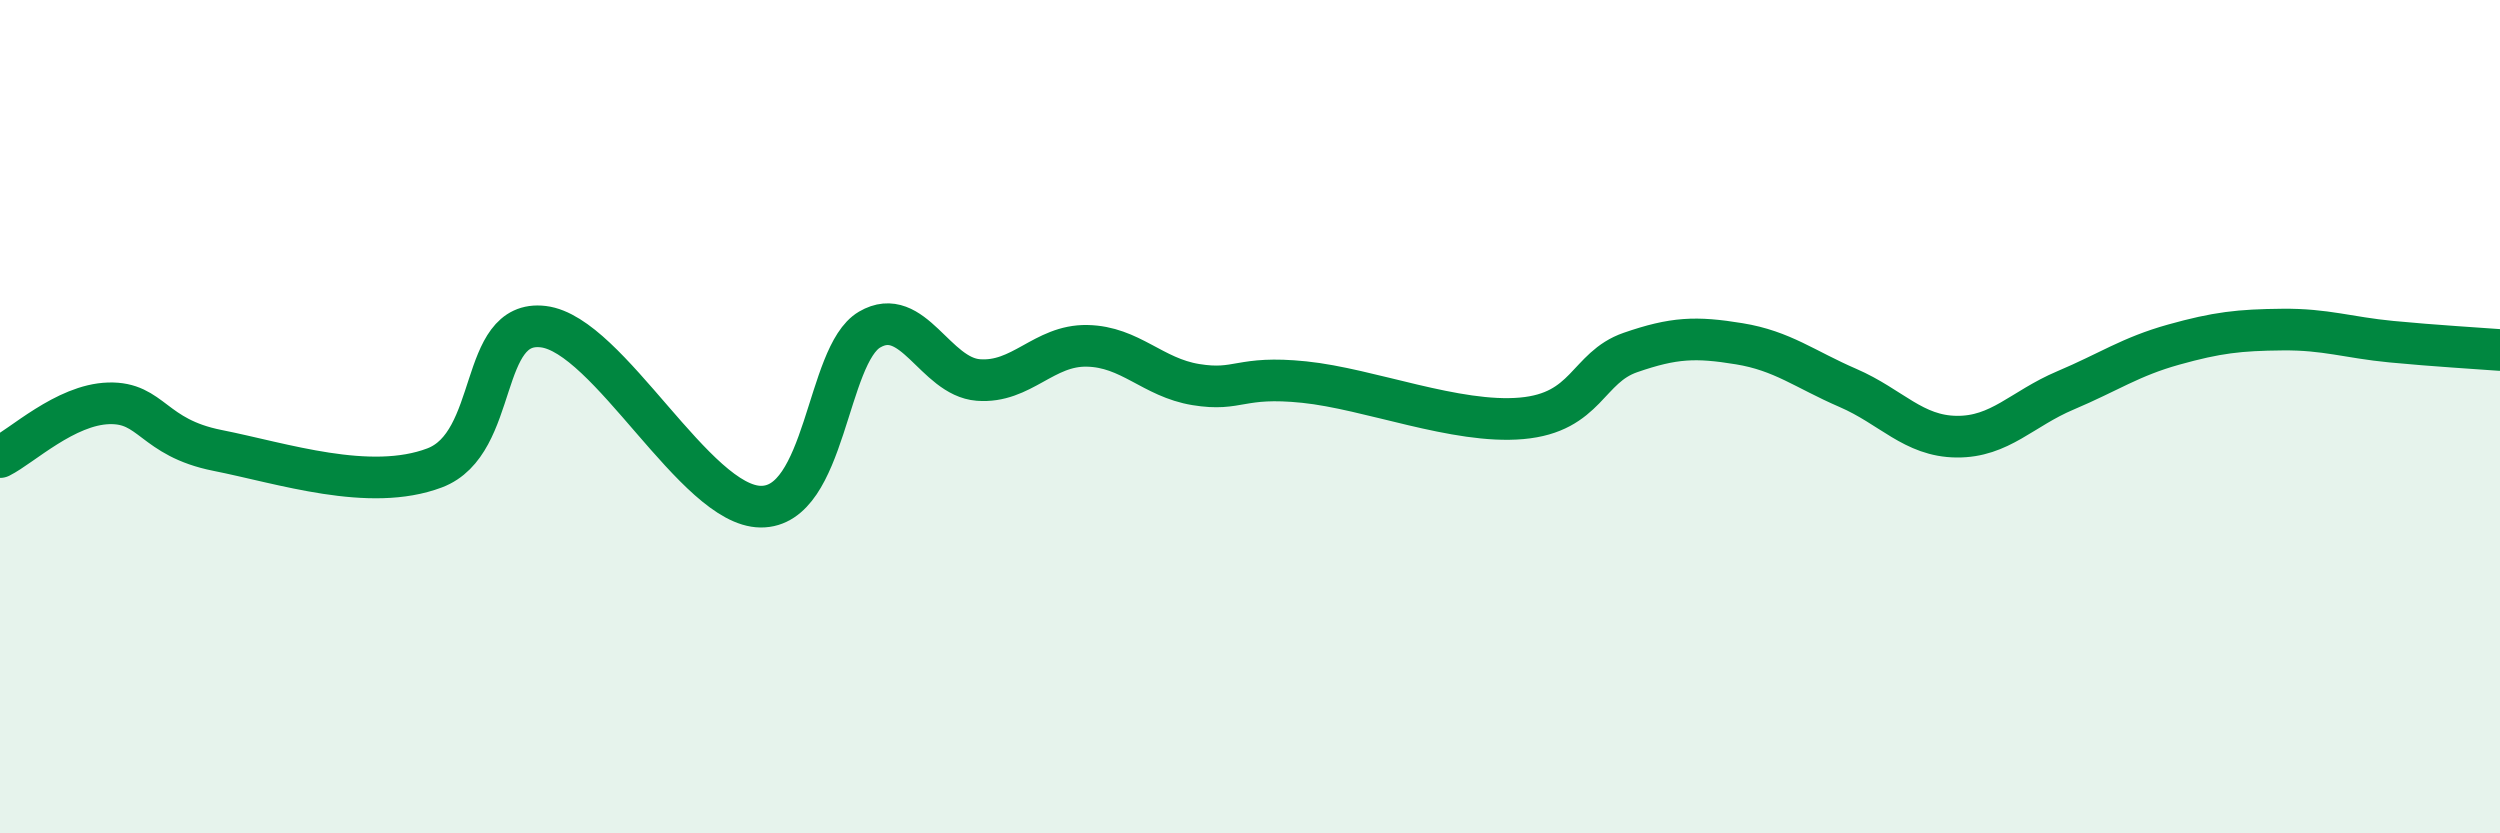
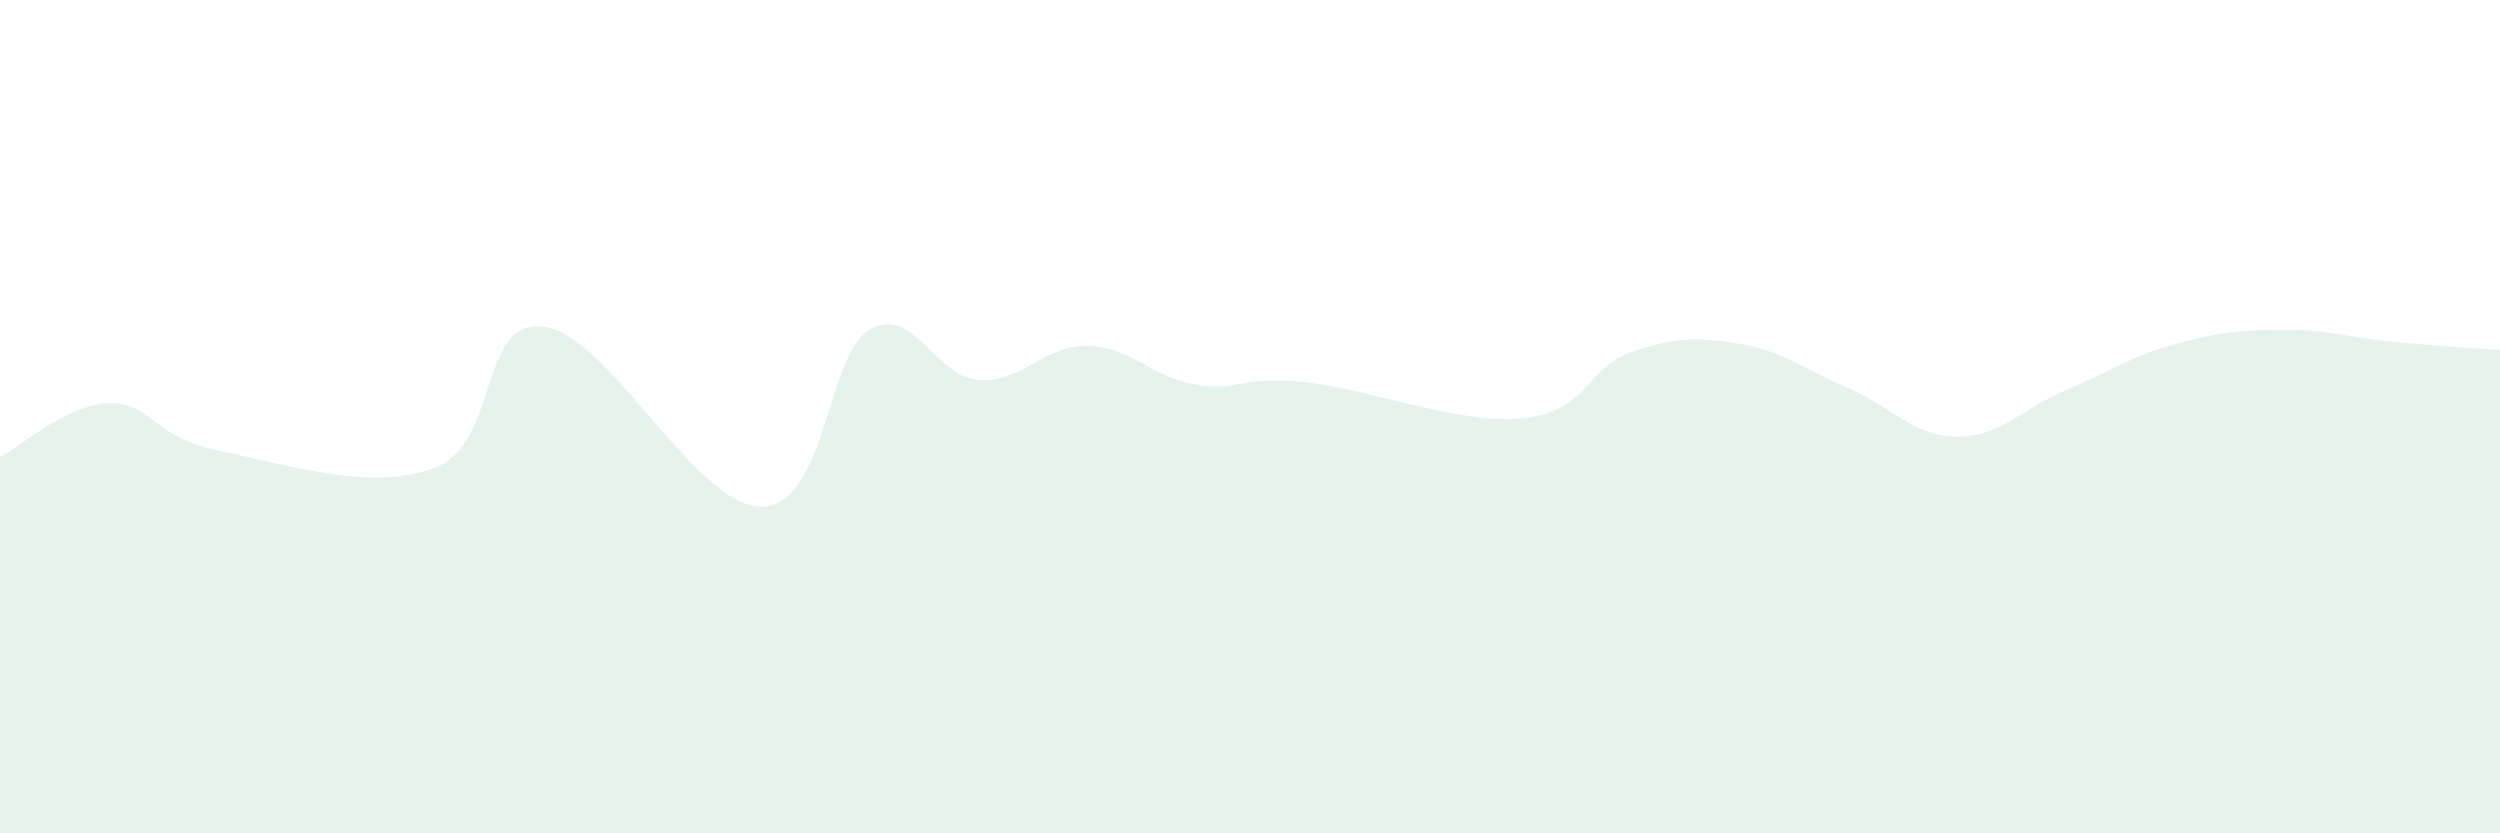
<svg xmlns="http://www.w3.org/2000/svg" width="60" height="20" viewBox="0 0 60 20">
  <path d="M 0,10.97 C 0.52,10.71 1.57,9.71 2.61,9.68 C 3.65,9.65 3.66,10.5 5.22,10.81 C 6.78,11.12 8.87,11.82 10.43,11.23 C 11.99,10.64 11.47,7.65 13.04,7.84 C 14.61,8.03 16.69,12.15 18.26,12.16 C 19.83,12.17 19.83,8.52 20.87,7.91 C 21.91,7.3 22.44,9.04 23.48,9.12 C 24.52,9.2 25.05,8.28 26.09,8.3 C 27.13,8.32 27.66,9.06 28.7,9.23 C 29.74,9.4 29.74,9.01 31.3,9.17 C 32.86,9.33 34.95,10.18 36.52,10.04 C 38.09,9.9 38.09,8.82 39.13,8.46 C 40.17,8.1 40.7,8.08 41.74,8.25 C 42.78,8.42 43.31,8.86 44.35,9.31 C 45.39,9.76 45.92,10.47 46.96,10.48 C 48,10.49 48.53,9.81 49.57,9.37 C 50.61,8.93 51.13,8.56 52.17,8.27 C 53.21,7.98 53.74,7.92 54.78,7.91 C 55.82,7.9 56.35,8.1 57.39,8.2 C 58.43,8.3 59.48,8.36 60,8.4L60 20L0 20Z" fill="#008740" opacity="0.1" stroke-linecap="round" stroke-linejoin="round" />
-   <path d="M 0,10.97 C 0.52,10.71 1.57,9.71 2.61,9.68 C 3.65,9.65 3.66,10.5 5.22,10.81 C 6.78,11.12 8.87,11.82 10.43,11.23 C 11.99,10.64 11.47,7.65 13.04,7.84 C 14.61,8.03 16.69,12.15 18.26,12.16 C 19.83,12.17 19.83,8.52 20.87,7.91 C 21.91,7.3 22.44,9.04 23.48,9.12 C 24.52,9.2 25.05,8.28 26.09,8.3 C 27.13,8.32 27.66,9.06 28.7,9.23 C 29.74,9.4 29.74,9.01 31.3,9.17 C 32.86,9.33 34.95,10.18 36.52,10.04 C 38.09,9.9 38.09,8.82 39.13,8.46 C 40.17,8.1 40.7,8.08 41.74,8.25 C 42.78,8.42 43.31,8.86 44.35,9.31 C 45.39,9.76 45.92,10.47 46.96,10.48 C 48,10.49 48.53,9.81 49.57,9.37 C 50.61,8.93 51.13,8.56 52.17,8.27 C 53.21,7.98 53.74,7.92 54.78,7.91 C 55.82,7.9 56.35,8.1 57.39,8.2 C 58.43,8.3 59.48,8.36 60,8.4" stroke="#008740" stroke-width="1" fill="none" stroke-linecap="round" stroke-linejoin="round" />
</svg>